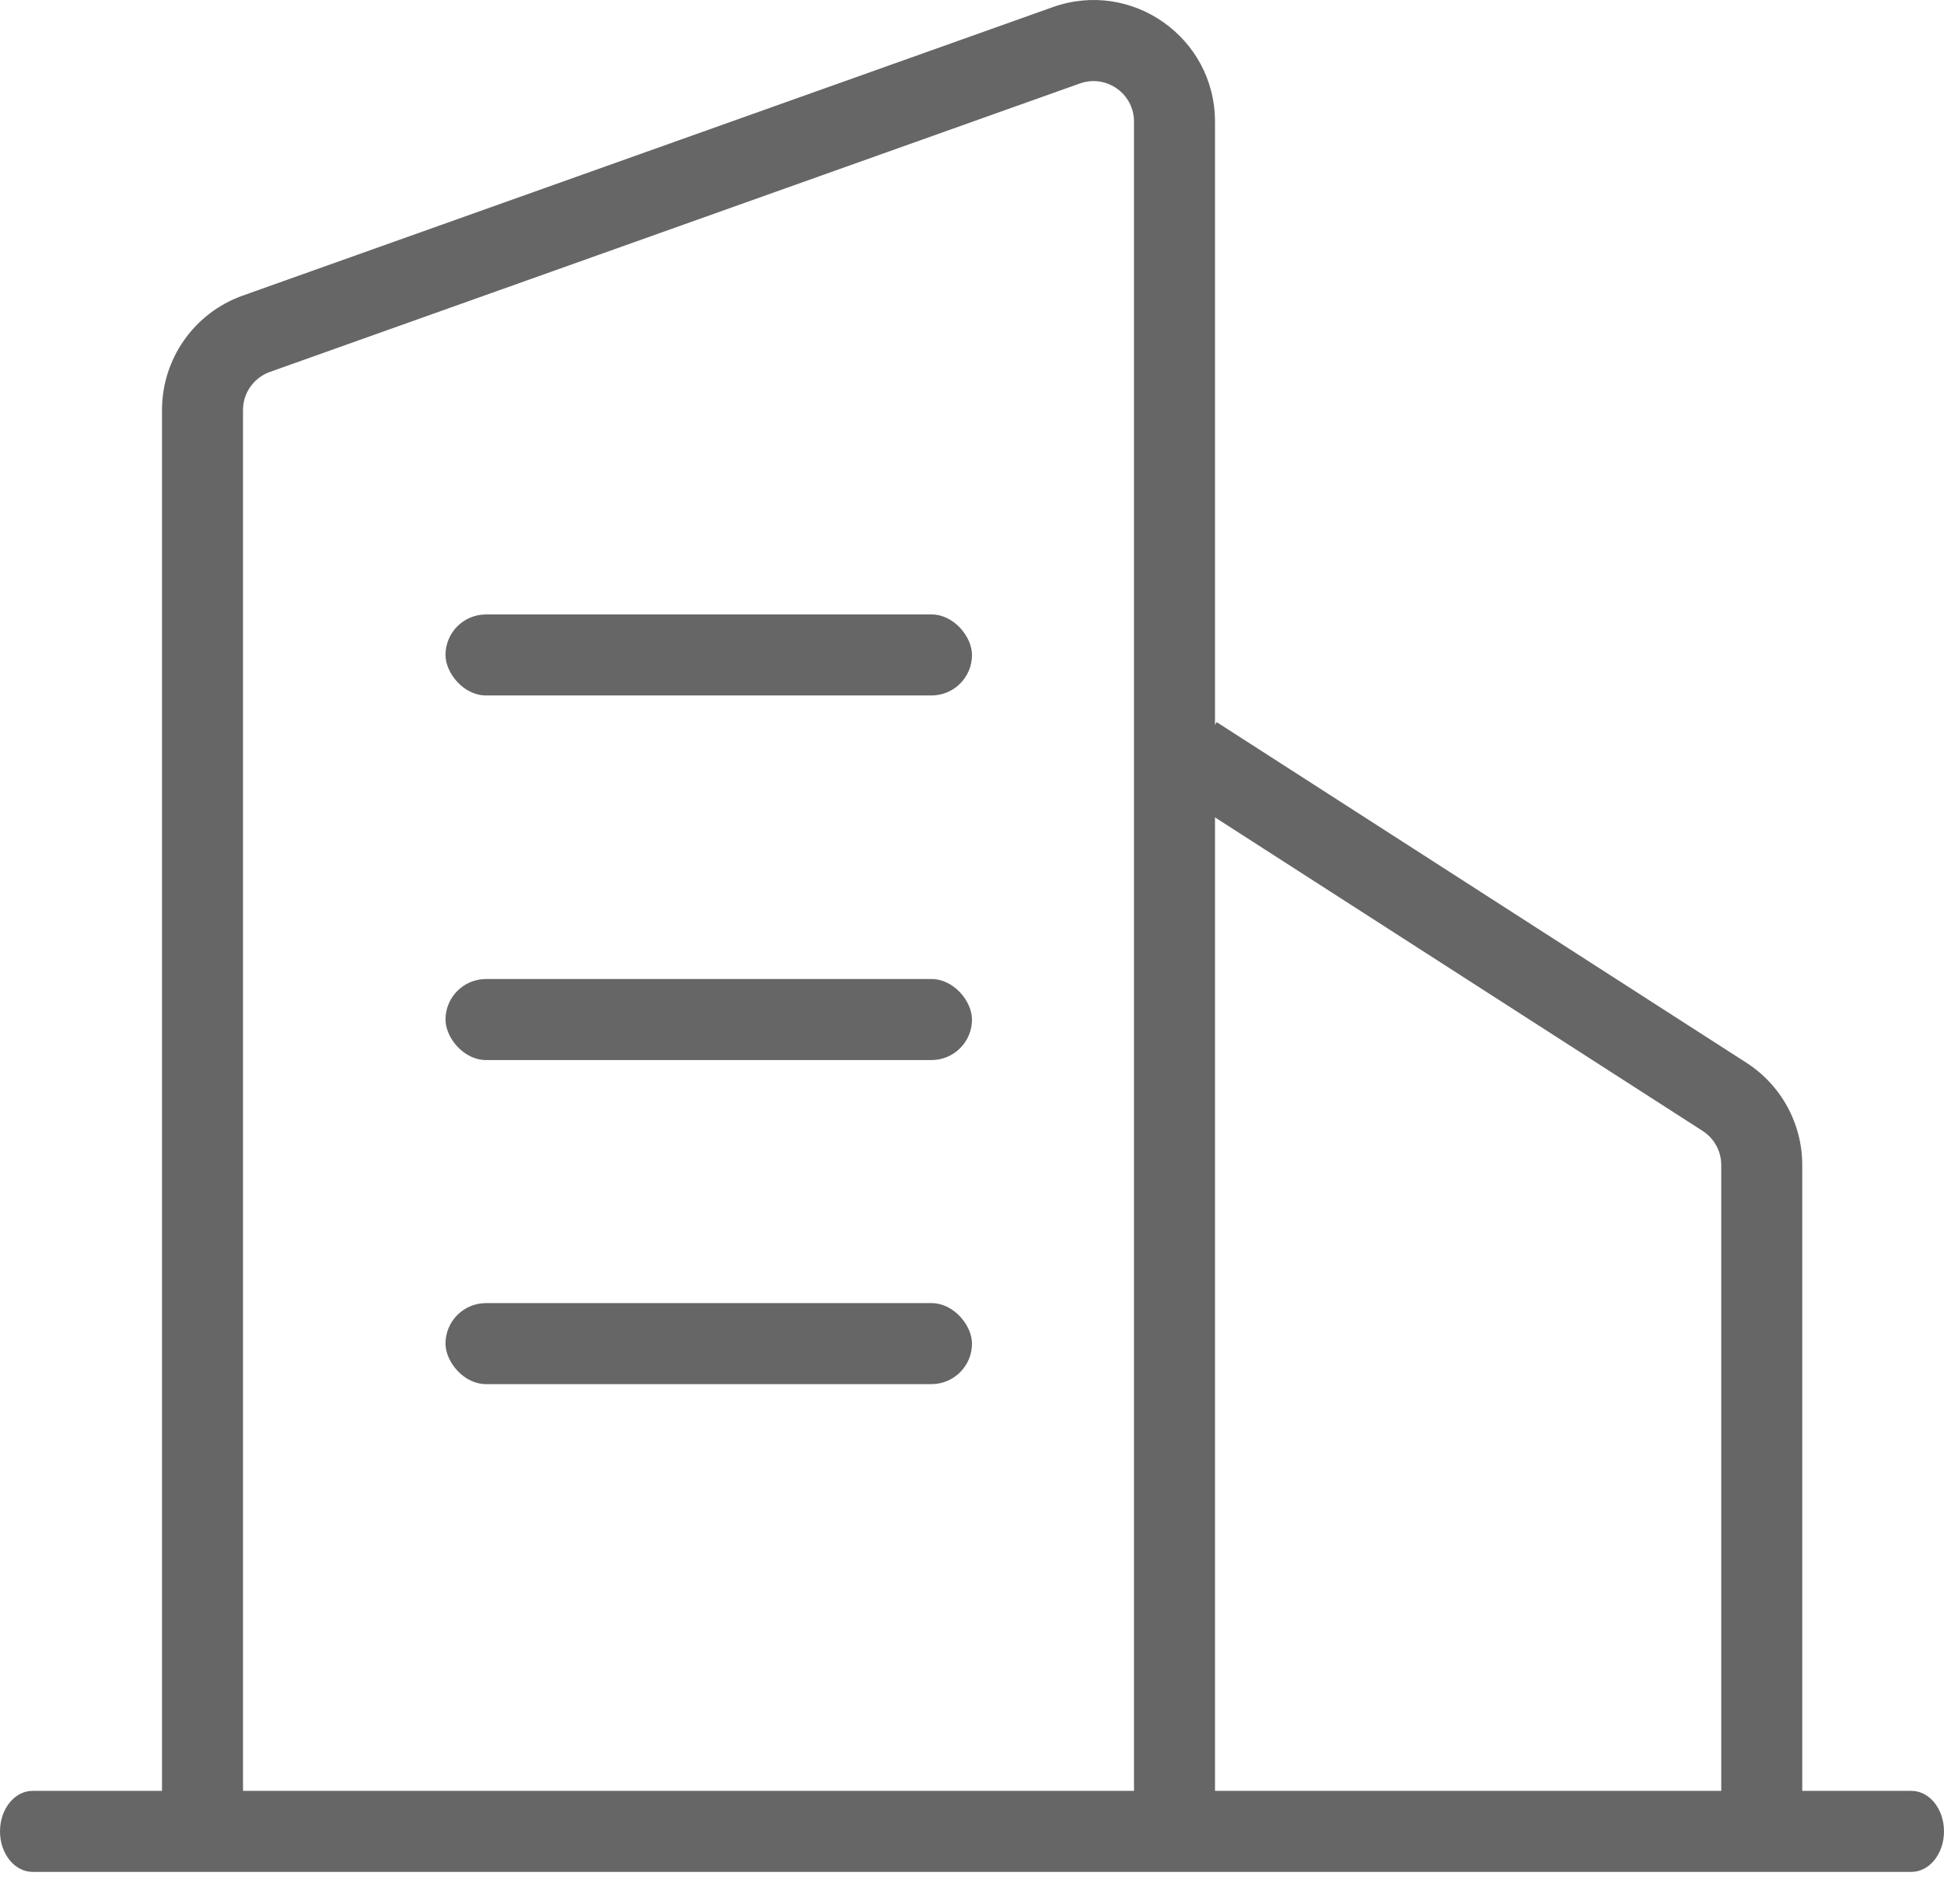
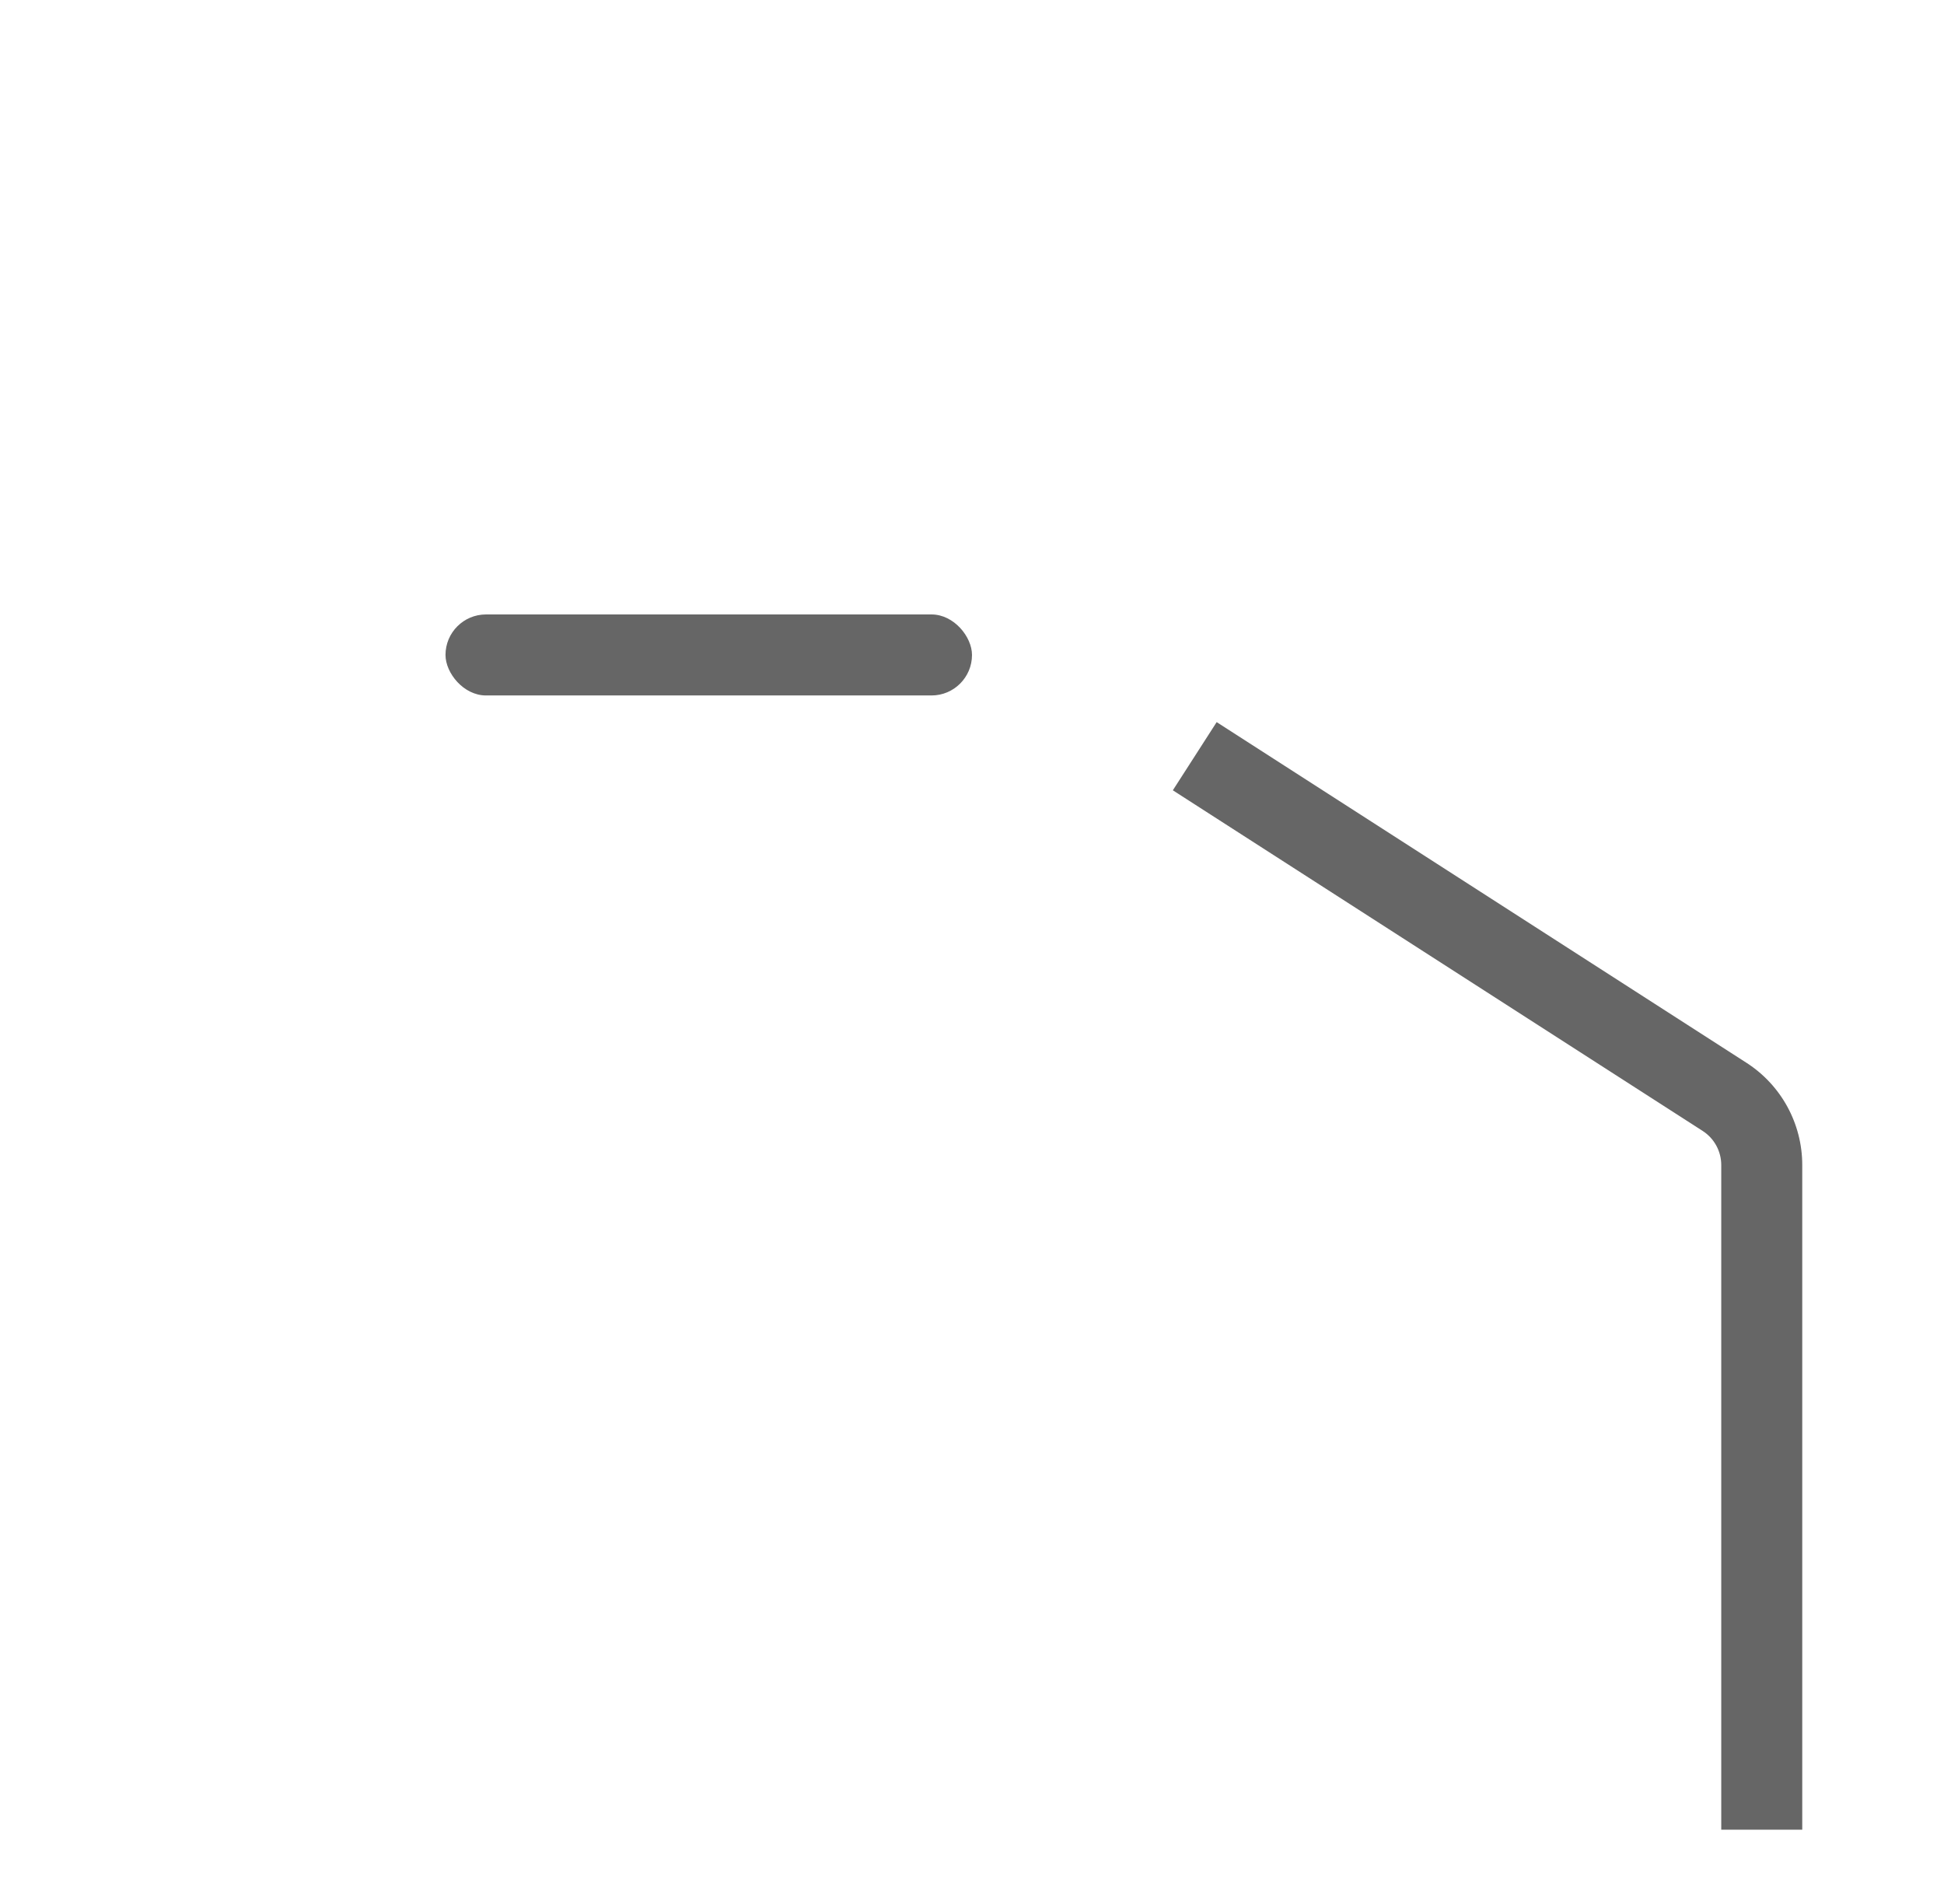
<svg xmlns="http://www.w3.org/2000/svg" width="48" height="47" viewBox="0 0 48 47" fill="none">
  <g opacity="0.6">
-     <path fill-rule="evenodd" clip-rule="evenodd" d="M28 3.003C28 2.311 27.316 1.829 26.665 2.06L6.665 9.181C6.266 9.323 6 9.7 6 10.123V45.167H4V10.123C4 8.854 4.798 7.722 5.994 7.297L25.994 0.176C27.947 -0.519 30 0.929 30 3.003V45.167H28V3.003Z" fill="black" />
-     <path d="M47.196 44.209H0.804C0.36 44.209 0 44.656 0 45.209C0 45.761 0.36 46.209 0.804 46.209H47.196C47.64 46.209 48 45.761 48 45.209C48 44.656 47.64 44.209 47.196 44.209Z" fill="black" />
    <path fill-rule="evenodd" clip-rule="evenodd" d="M42.041 27.918L28.959 19.509L30.041 17.826L43.123 26.236C43.981 26.788 44.5 27.738 44.5 28.759V45.167H42.5V28.759C42.5 28.419 42.327 28.102 42.041 27.918Z" fill="black" />
    <rect x="11" y="15.168" width="13" height="2" rx="1" fill="black" />
-     <rect x="11" y="24.168" width="13" height="2" rx="1" fill="black" />
-     <rect x="11" y="32.168" width="13" height="2" rx="1" fill="black" />
  </g>
</svg>